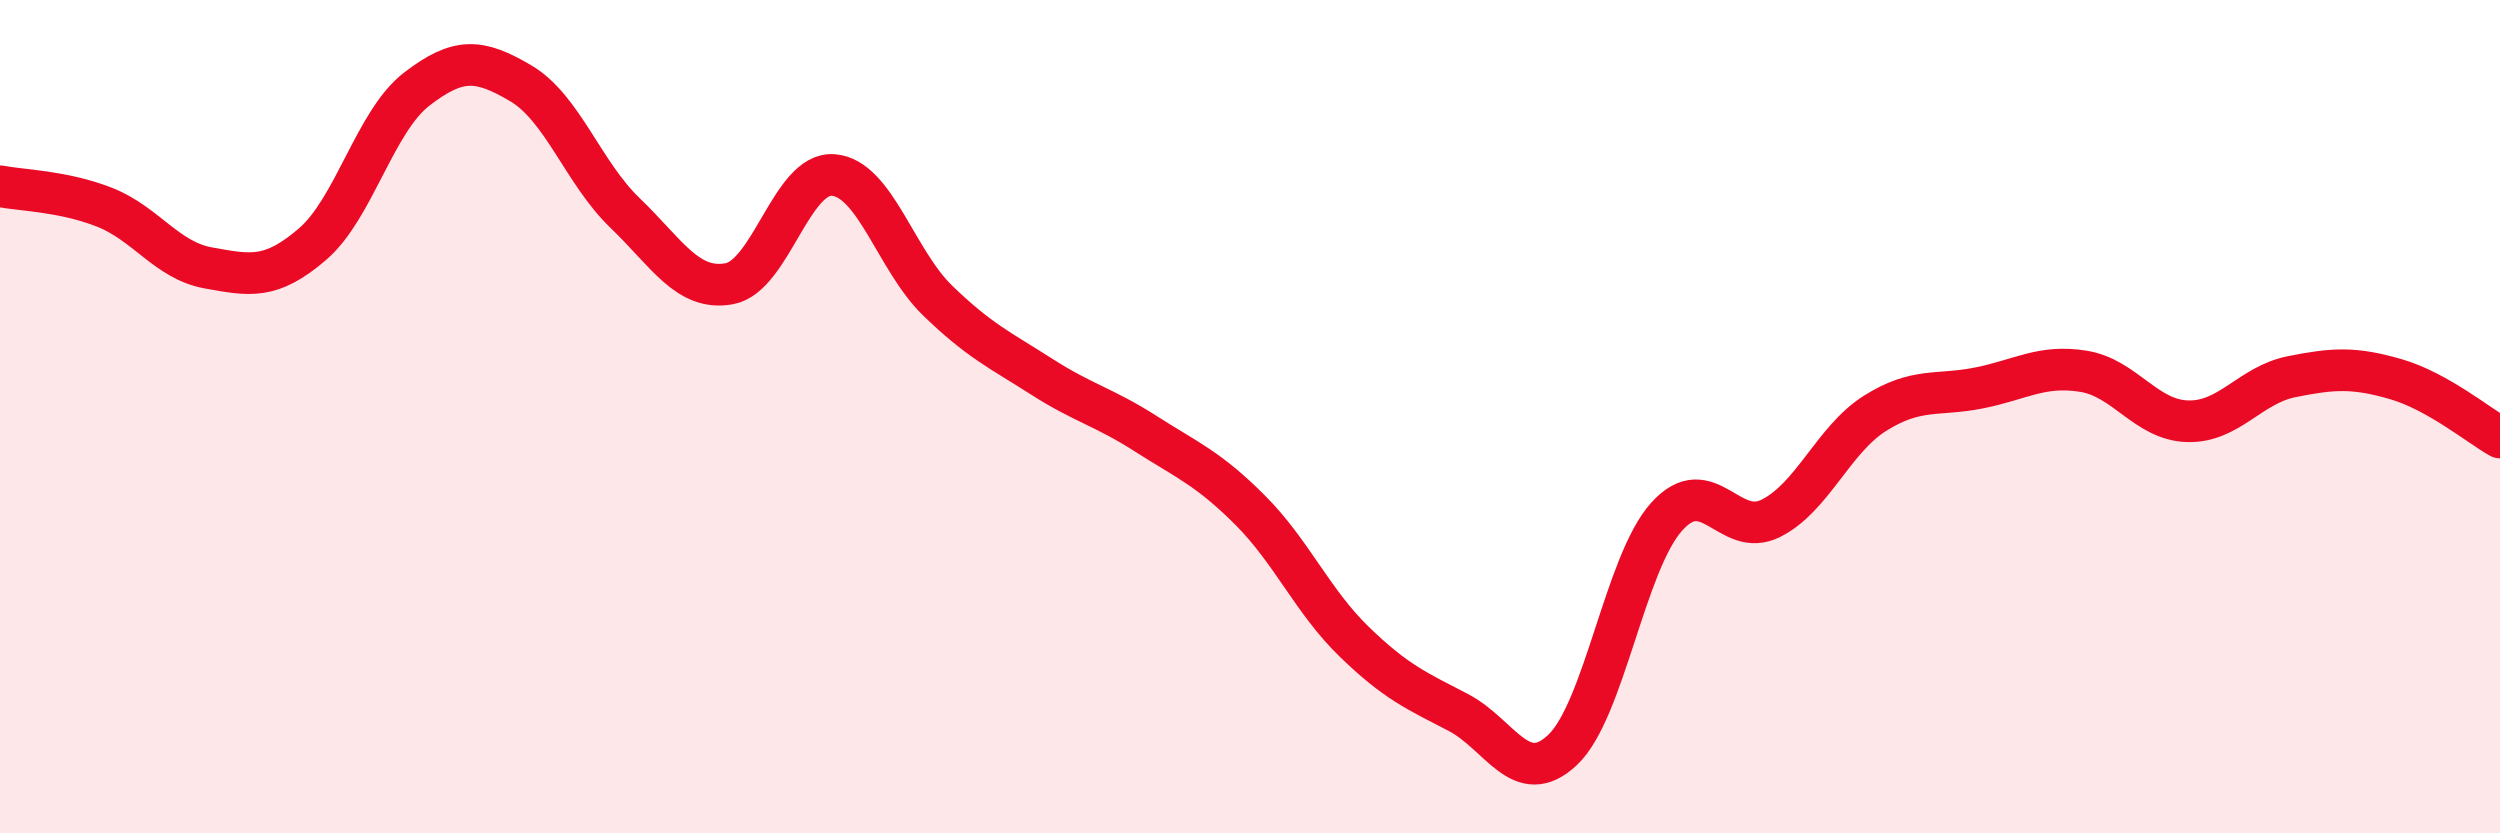
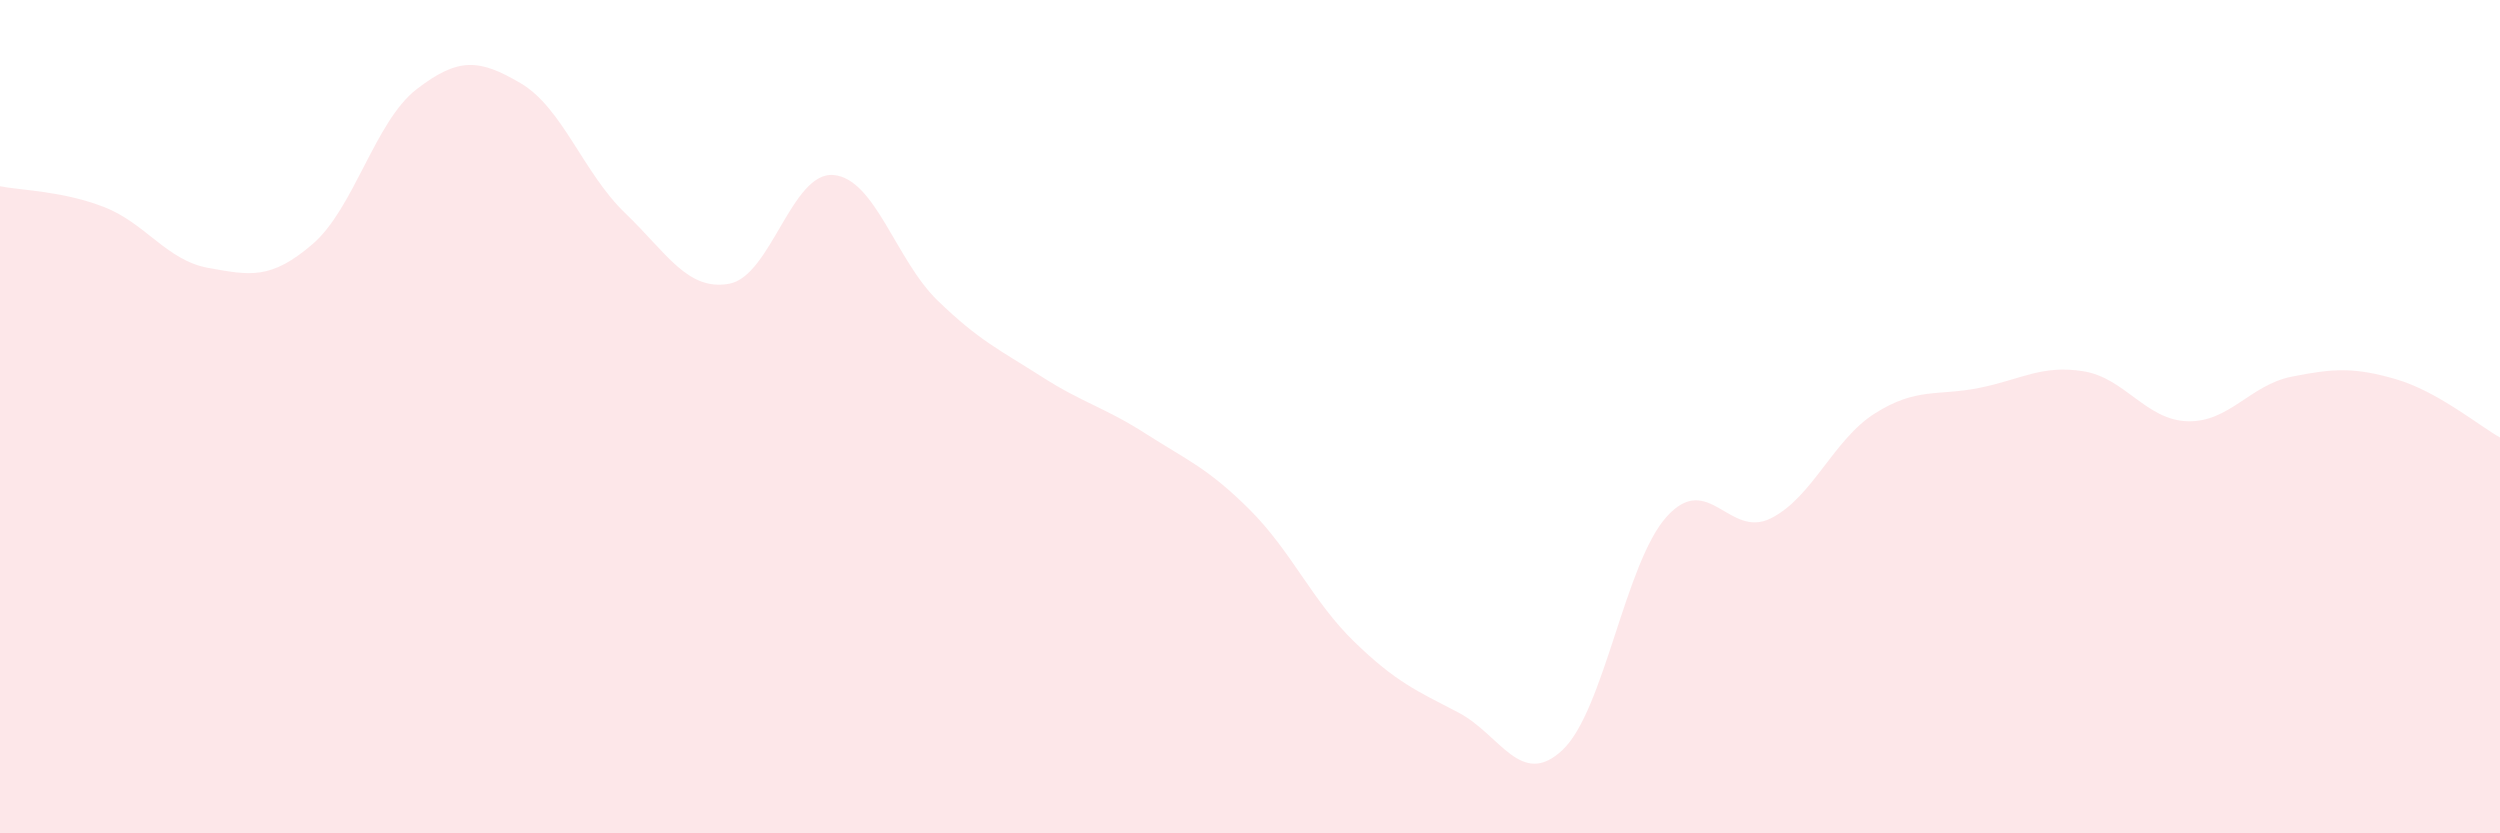
<svg xmlns="http://www.w3.org/2000/svg" width="60" height="20" viewBox="0 0 60 20">
  <path d="M 0,4.47 C 0.5,4.57 1.5,4.58 2.5,4.97 C 3.5,5.36 4,6.25 5,6.43 C 6,6.61 6.5,6.72 7.5,5.86 C 8.5,5 9,2.91 10,2.14 C 11,1.37 11.5,1.41 12.5,2 C 13.5,2.59 14,4.15 15,5.11 C 16,6.07 16.5,6.99 17.5,6.81 C 18.5,6.63 19,4.12 20,4.2 C 21,4.28 21.5,6.24 22.5,7.21 C 23.5,8.18 24,8.4 25,9.04 C 26,9.68 26.5,9.77 27.5,10.41 C 28.5,11.05 29,11.24 30,12.24 C 31,13.24 31.5,14.43 32.5,15.4 C 33.5,16.37 34,16.58 35,17.1 C 36,17.62 36.5,18.94 37.5,18 C 38.5,17.06 39,13.51 40,12.4 C 41,11.29 41.5,12.94 42.5,12.44 C 43.5,11.94 44,10.55 45,9.92 C 46,9.29 46.5,9.51 47.5,9.31 C 48.5,9.11 49,8.75 50,8.91 C 51,9.07 51.5,10.08 52.5,10.11 C 53.5,10.14 54,9.24 55,9.04 C 56,8.84 56.5,8.81 57.5,9.1 C 58.5,9.39 59.5,10.22 60,10.5L60 20L0 20Z" fill="#EB0A25" opacity="0.1" stroke-linecap="round" stroke-linejoin="round" />
-   <path d="M 0,4.47 C 0.5,4.57 1.5,4.58 2.5,4.97 C 3.5,5.36 4,6.25 5,6.43 C 6,6.61 6.5,6.72 7.5,5.86 C 8.5,5 9,2.91 10,2.14 C 11,1.37 11.5,1.41 12.5,2 C 13.5,2.59 14,4.15 15,5.11 C 16,6.07 16.5,6.99 17.5,6.81 C 18.5,6.63 19,4.12 20,4.2 C 21,4.28 21.5,6.24 22.5,7.21 C 23.5,8.18 24,8.4 25,9.04 C 26,9.68 26.5,9.77 27.5,10.41 C 28.5,11.05 29,11.24 30,12.24 C 31,13.24 31.5,14.43 32.5,15.4 C 33.5,16.37 34,16.58 35,17.1 C 36,17.62 36.5,18.94 37.5,18 C 38.5,17.06 39,13.51 40,12.4 C 41,11.29 41.5,12.94 42.5,12.44 C 43.5,11.94 44,10.55 45,9.92 C 46,9.29 46.5,9.51 47.5,9.31 C 48.5,9.11 49,8.75 50,8.91 C 51,9.07 51.5,10.08 52.5,10.11 C 53.5,10.14 54,9.24 55,9.04 C 56,8.84 56.5,8.81 57.5,9.1 C 58.5,9.39 59.5,10.22 60,10.5" stroke="#EB0A25" stroke-width="1" fill="none" stroke-linecap="round" stroke-linejoin="round" />
</svg>